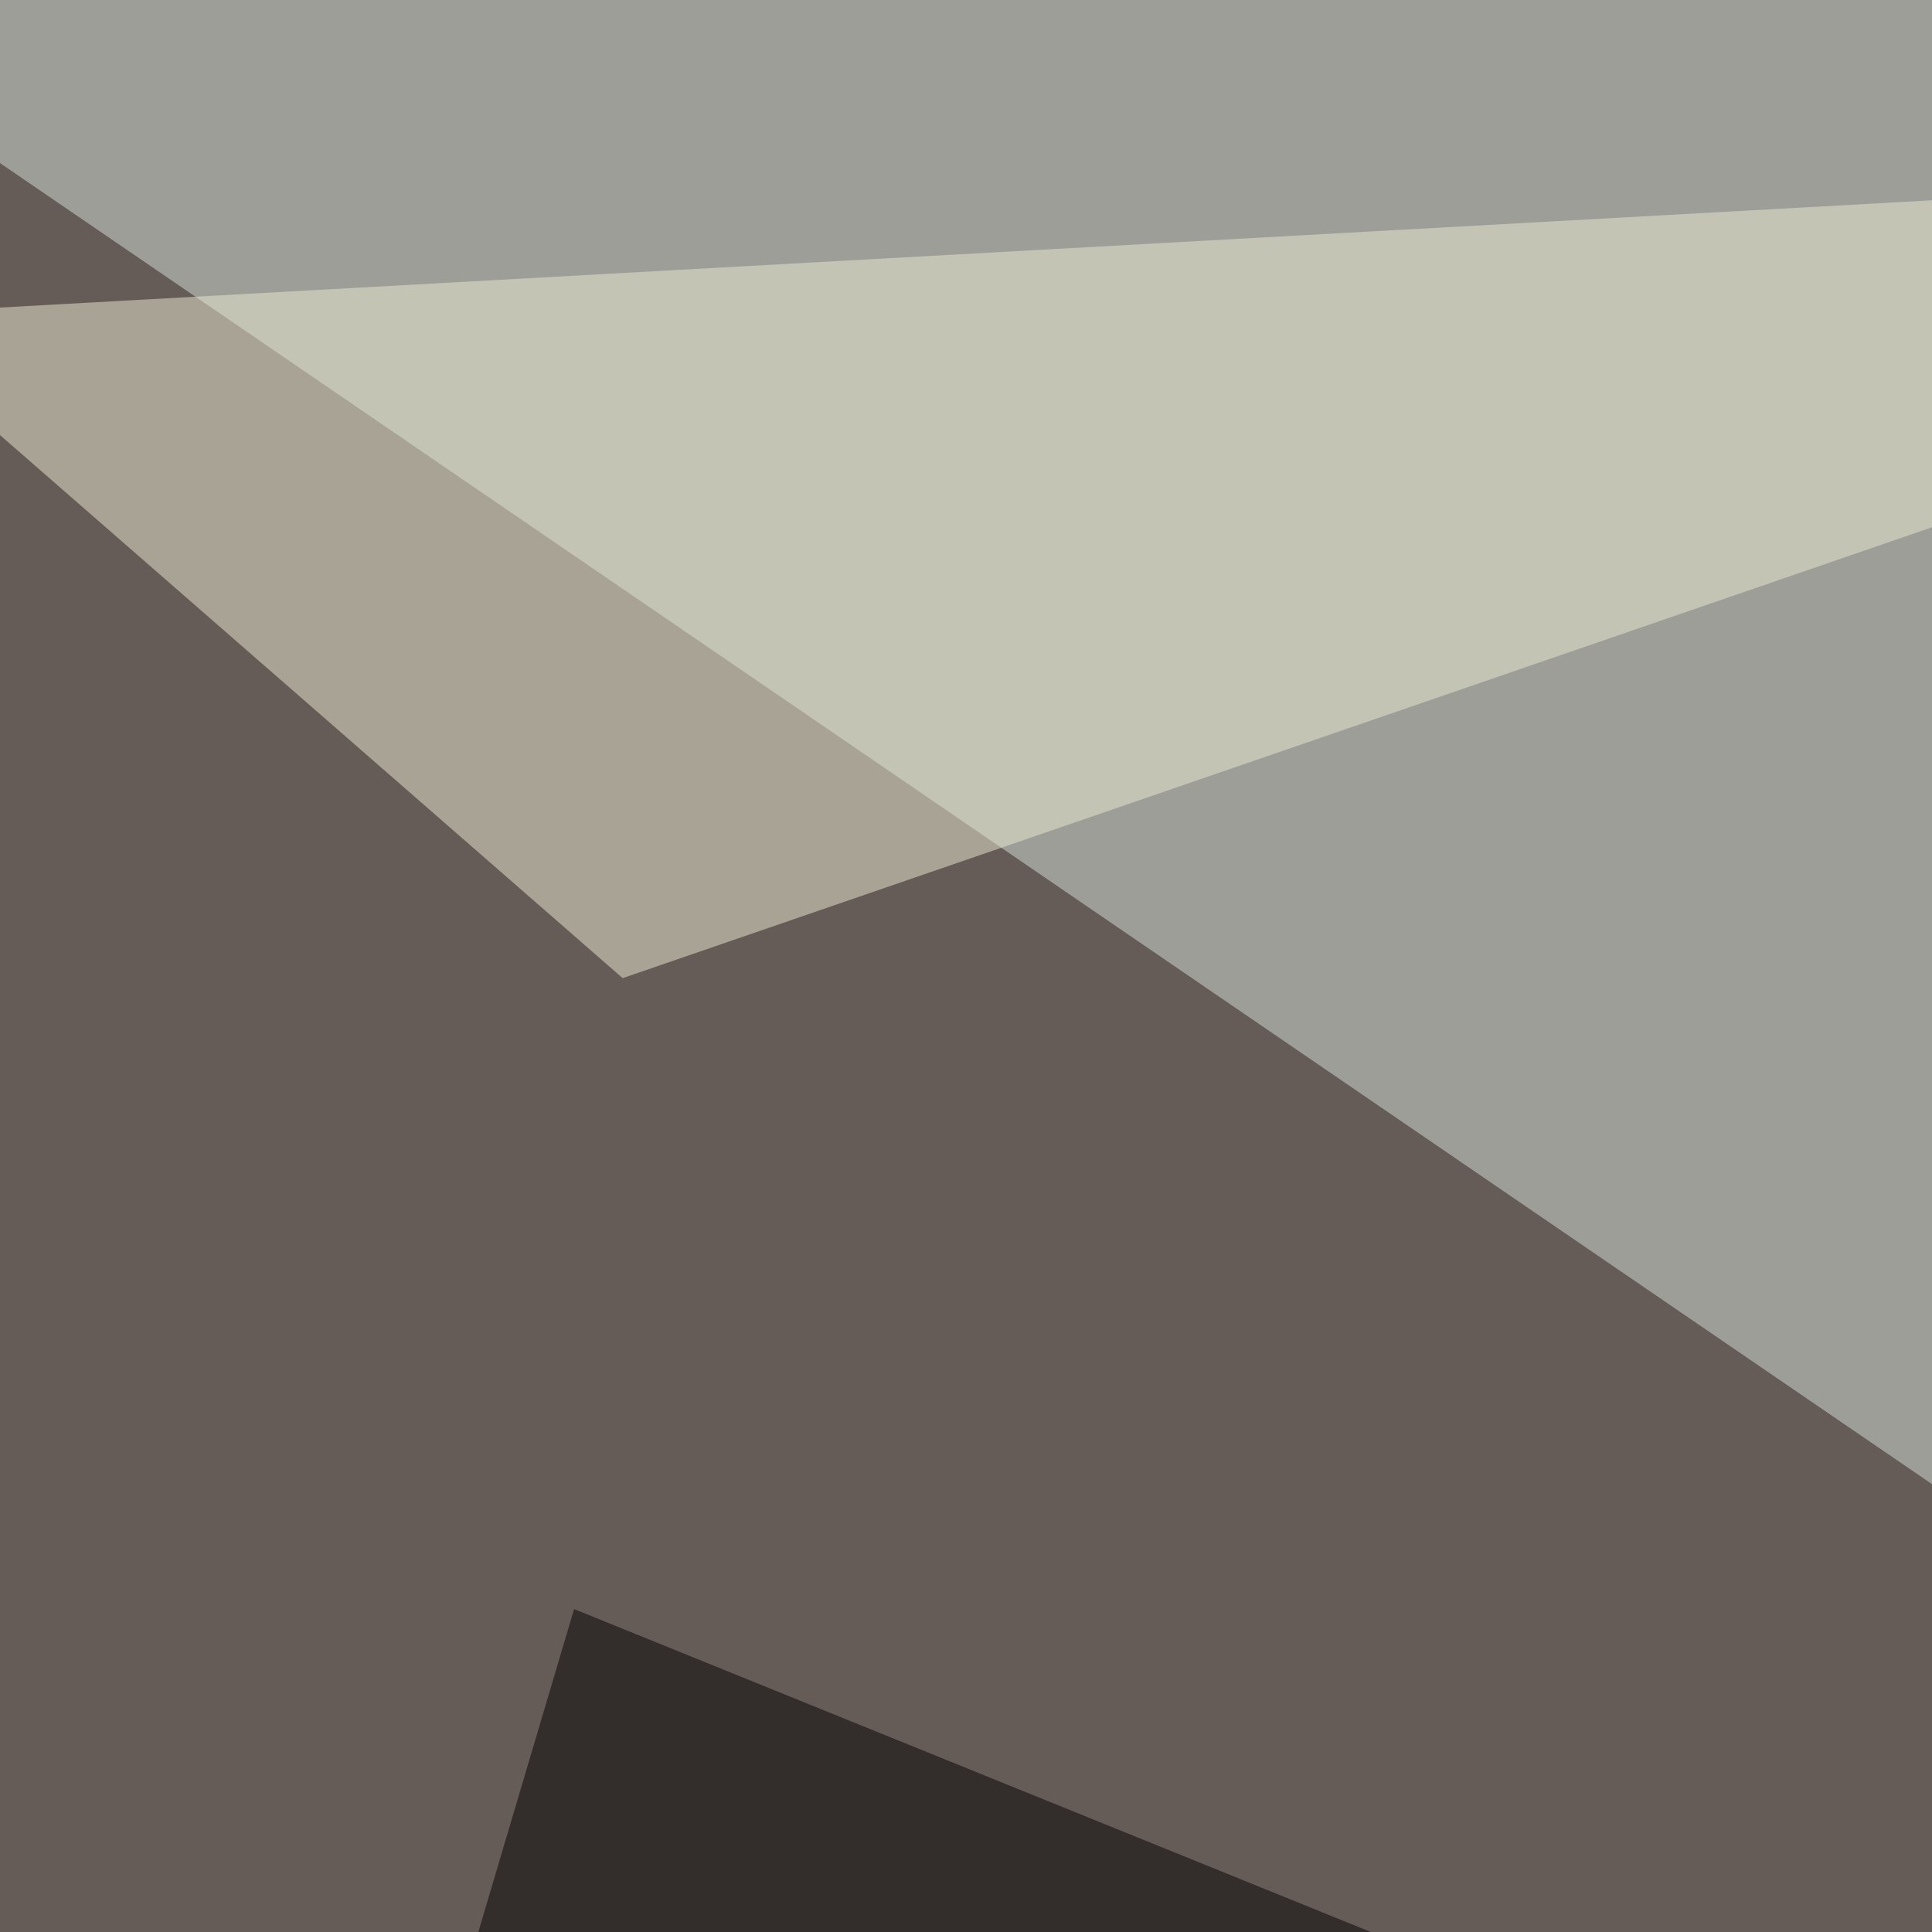
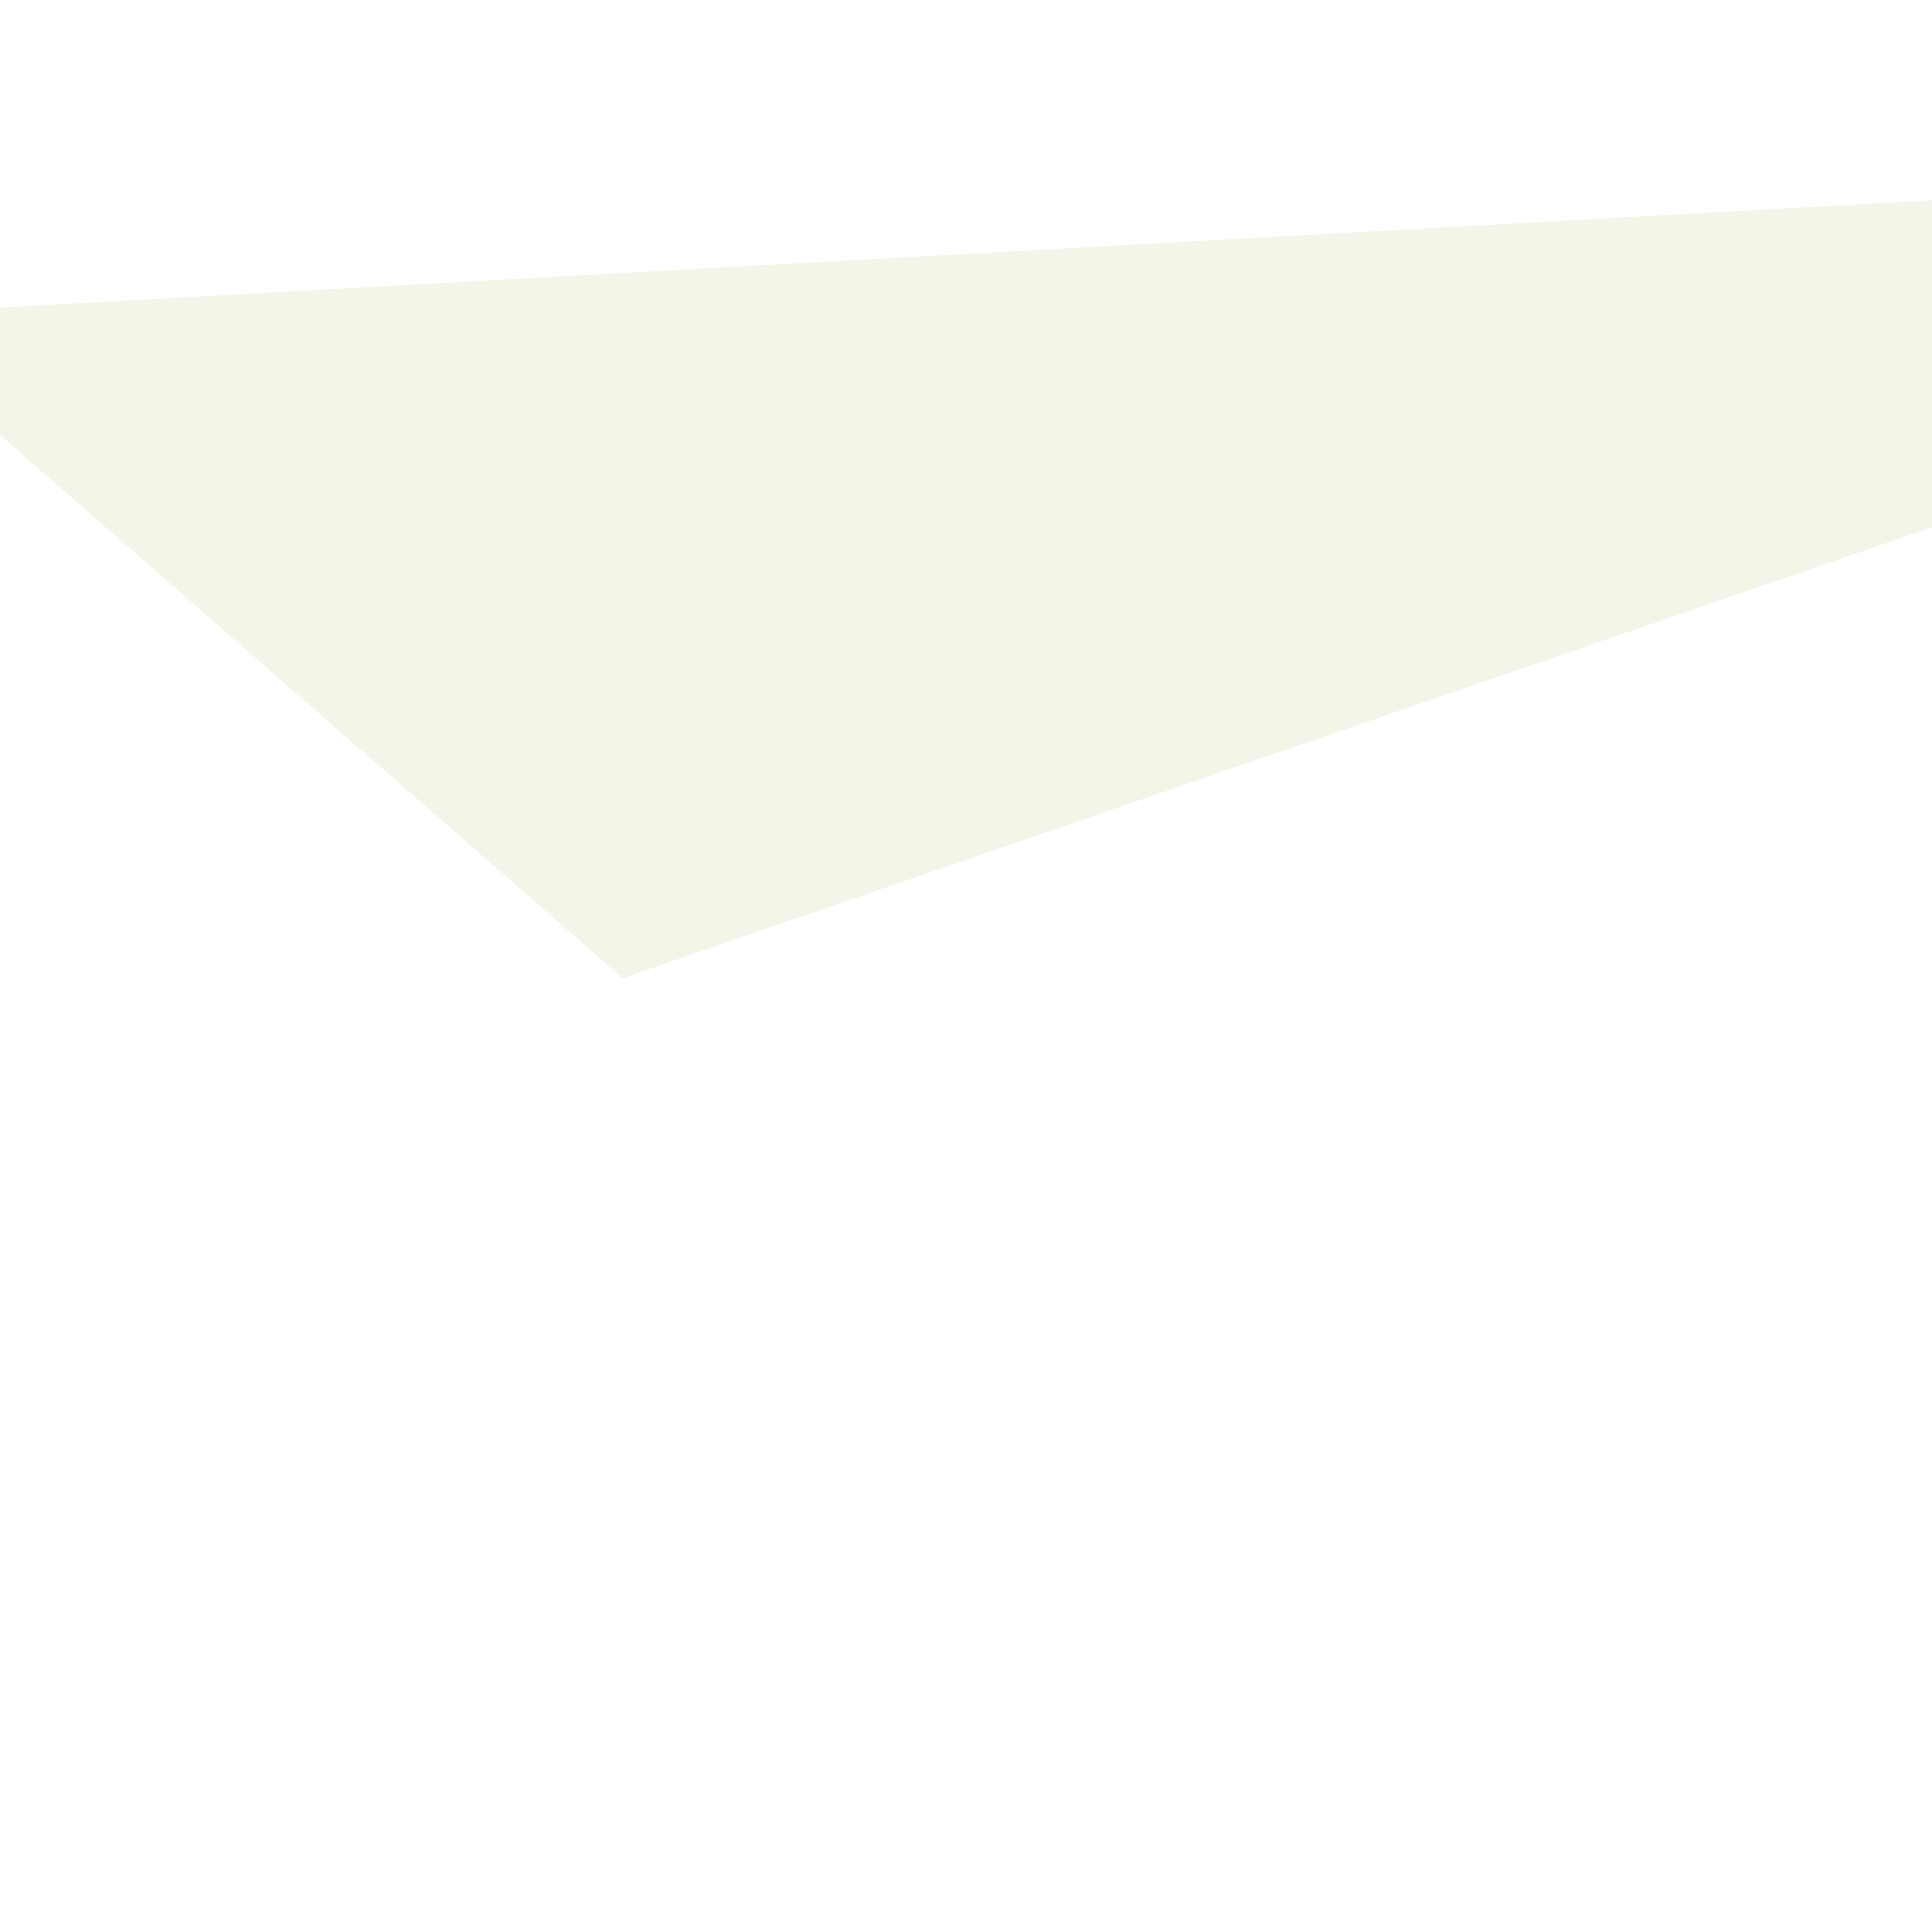
<svg xmlns="http://www.w3.org/2000/svg" width="350" height="350">
  <filter id="a">
    <feGaussianBlur stdDeviation="55" />
  </filter>
-   <rect width="100%" height="100%" fill="#665c57" />
  <g filter="url(#a)">
    <g fill-opacity=".5">
-       <path fill="#d4e1db" d="M795.4 1.5L408.7 309-45.4-1.5z" />
-       <path d="M-45.4 795.4L769 561 104 291.5z" />
-       <path fill="#c2234a" d="M795.4 613.8L429.2 795.4 411.6 520z" />
      <path fill="#ebebd3" d="M-24.9 57.1l580-32.2-442.3 152.3z" />
    </g>
  </g>
</svg>